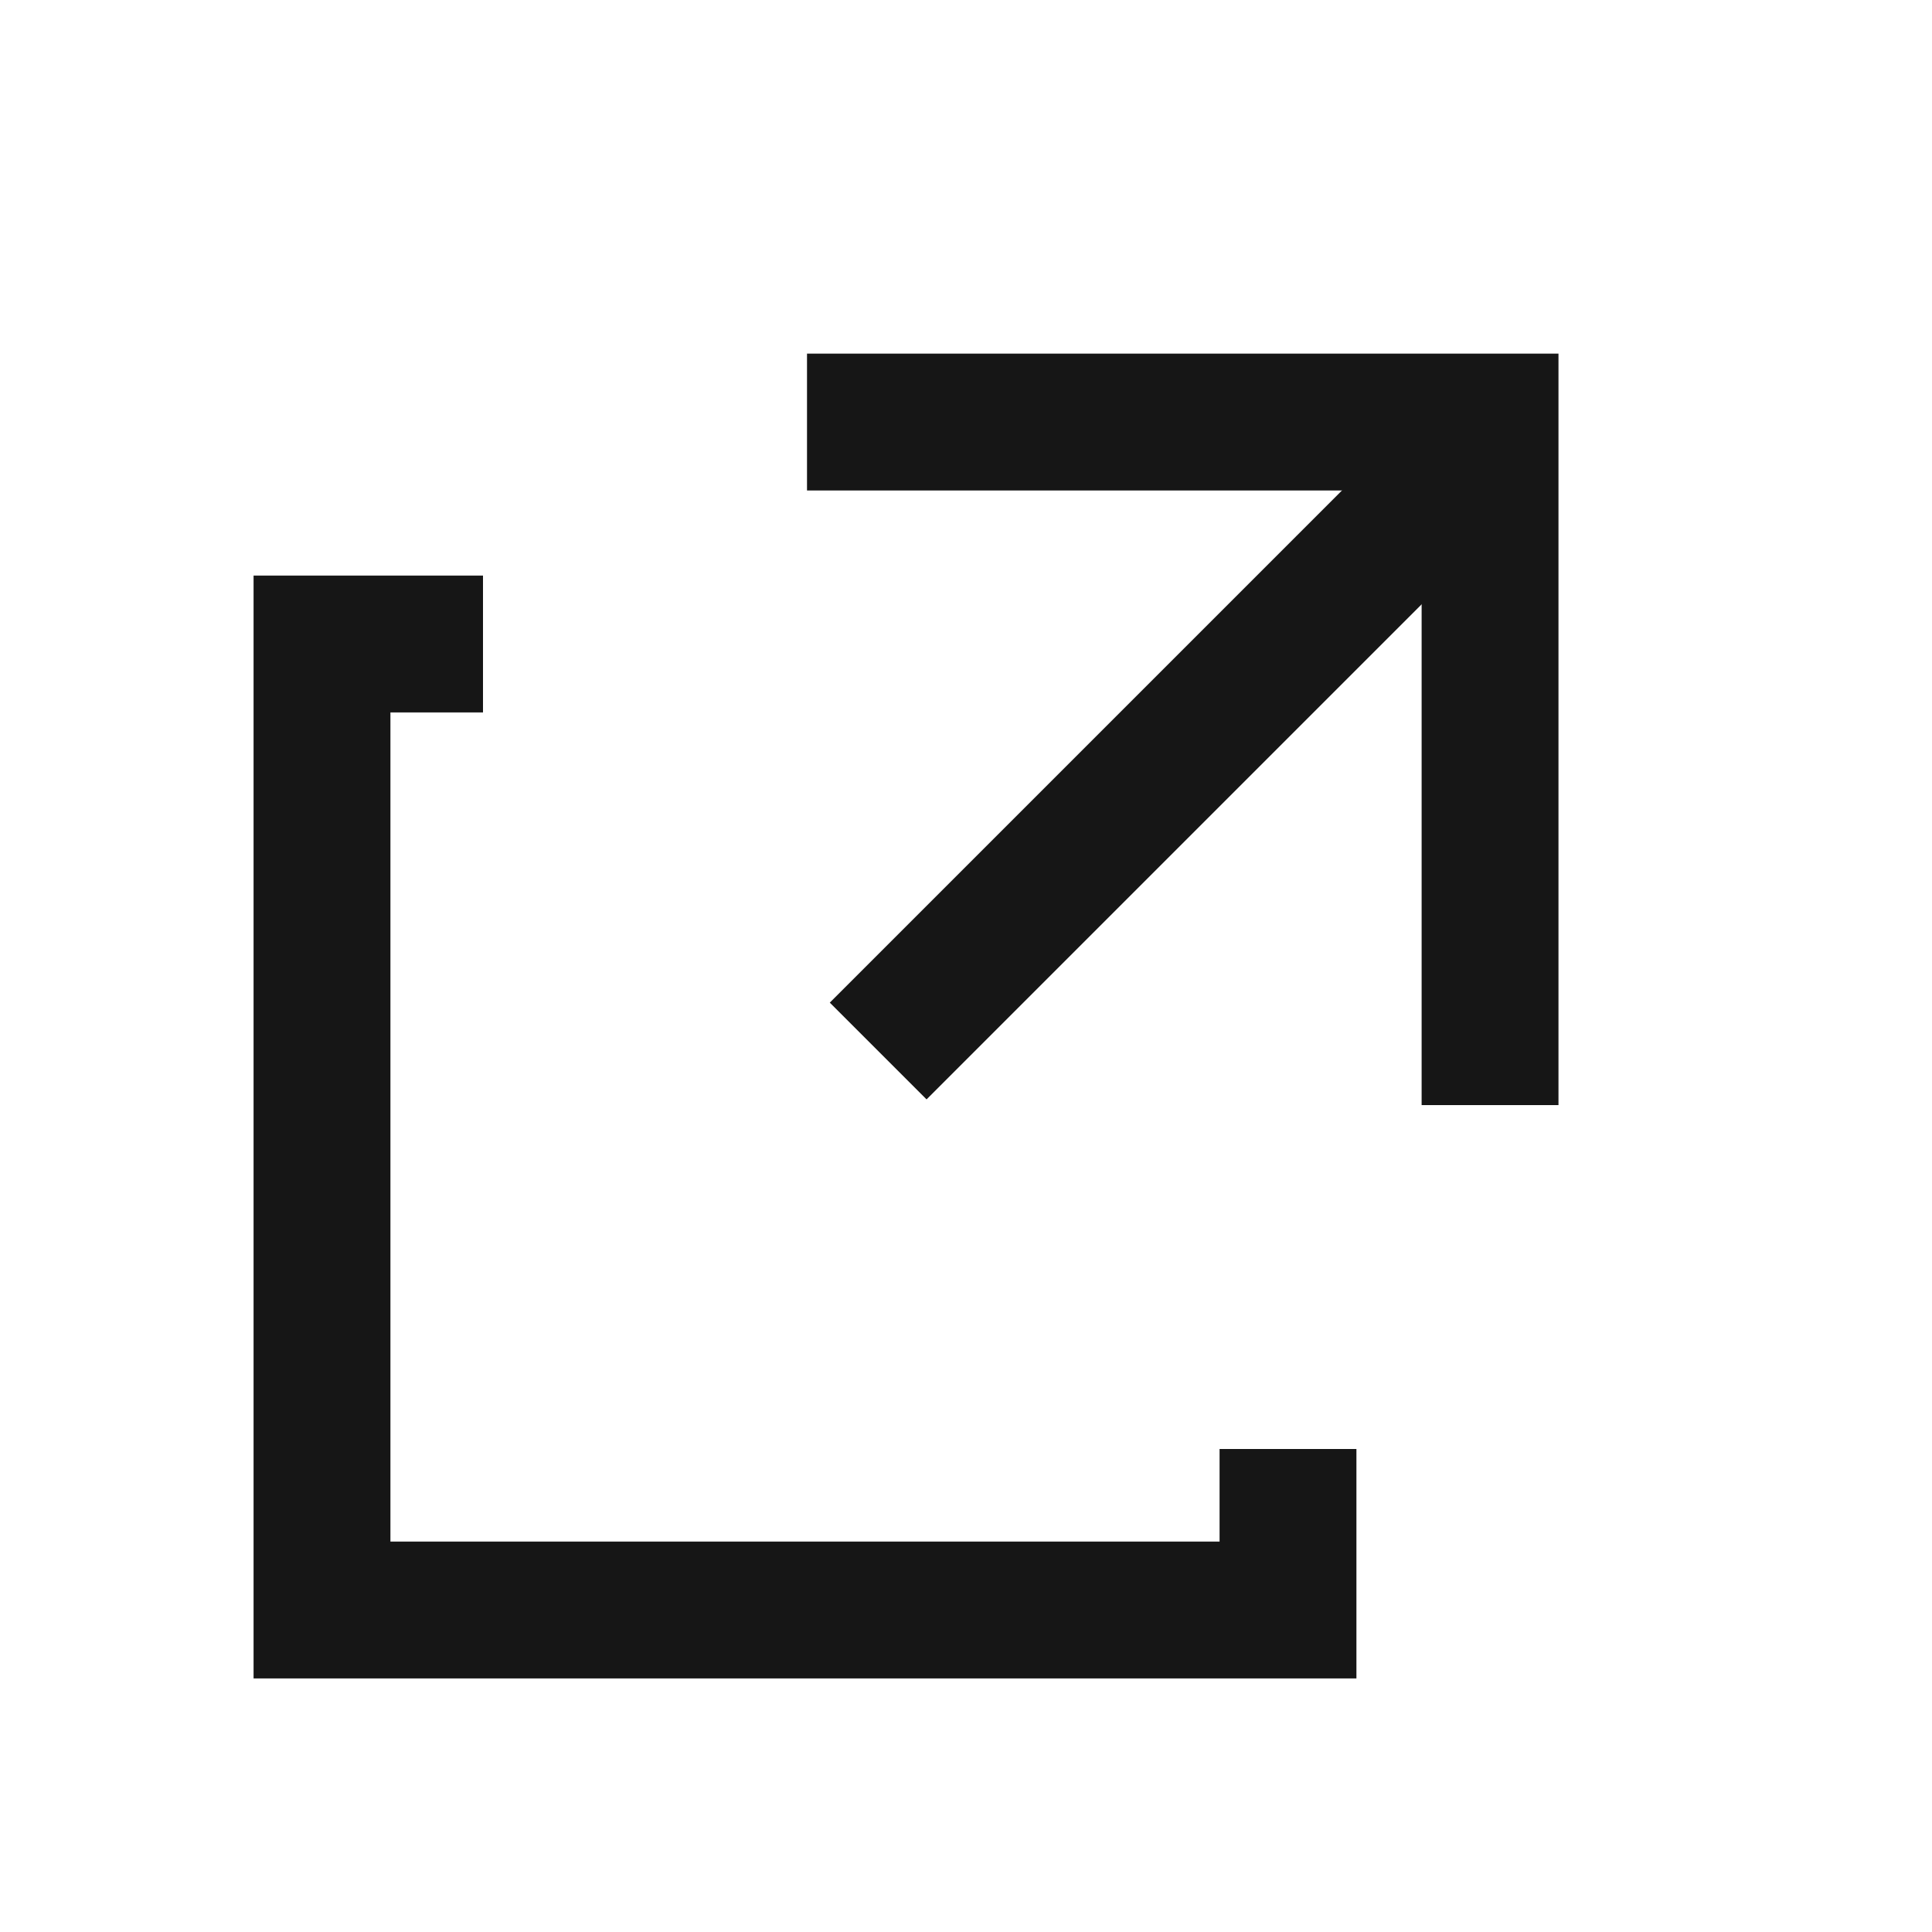
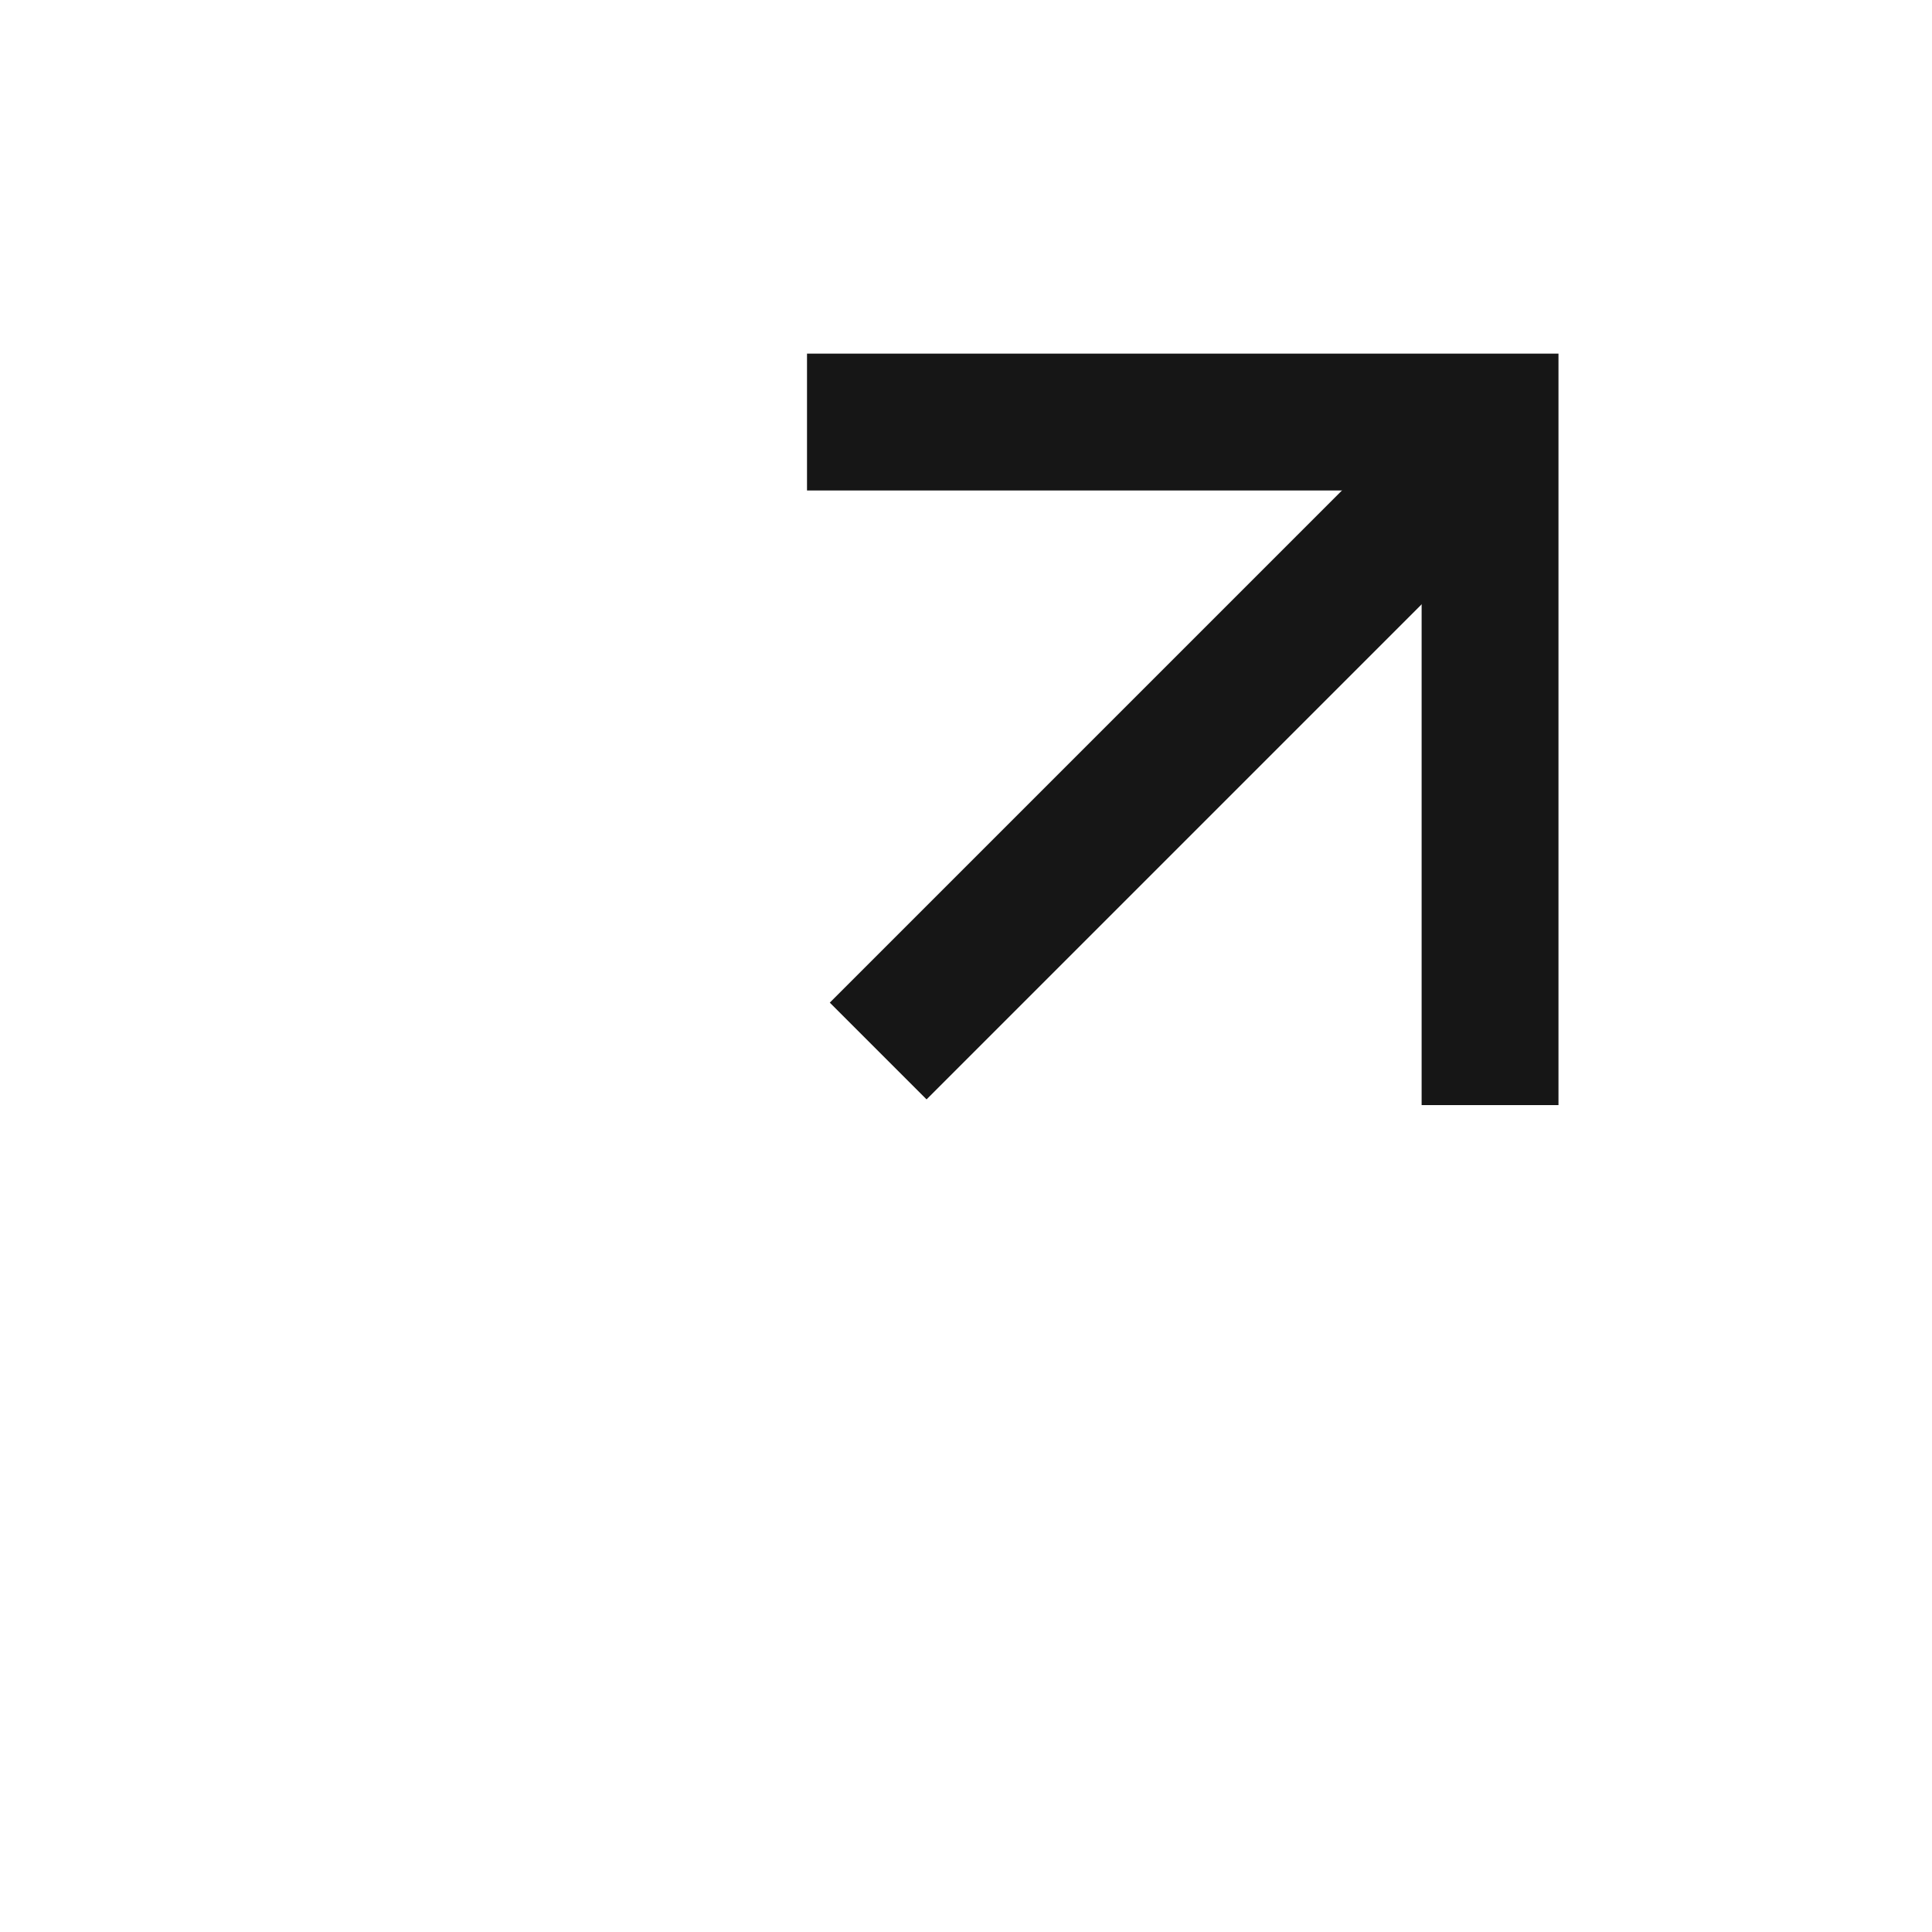
<svg xmlns="http://www.w3.org/2000/svg" fill="none" height="24" viewBox="0 0 24 24" width="24">
  <g stroke="#161616" stroke-width="1.7">
    <path d="m10.909 13.056 7-7" />
    <path d="m10.025 5.243h8.485v8.485" />
-     <path d="m6 8h-2v12h12v-2" />
  </g>
</svg>